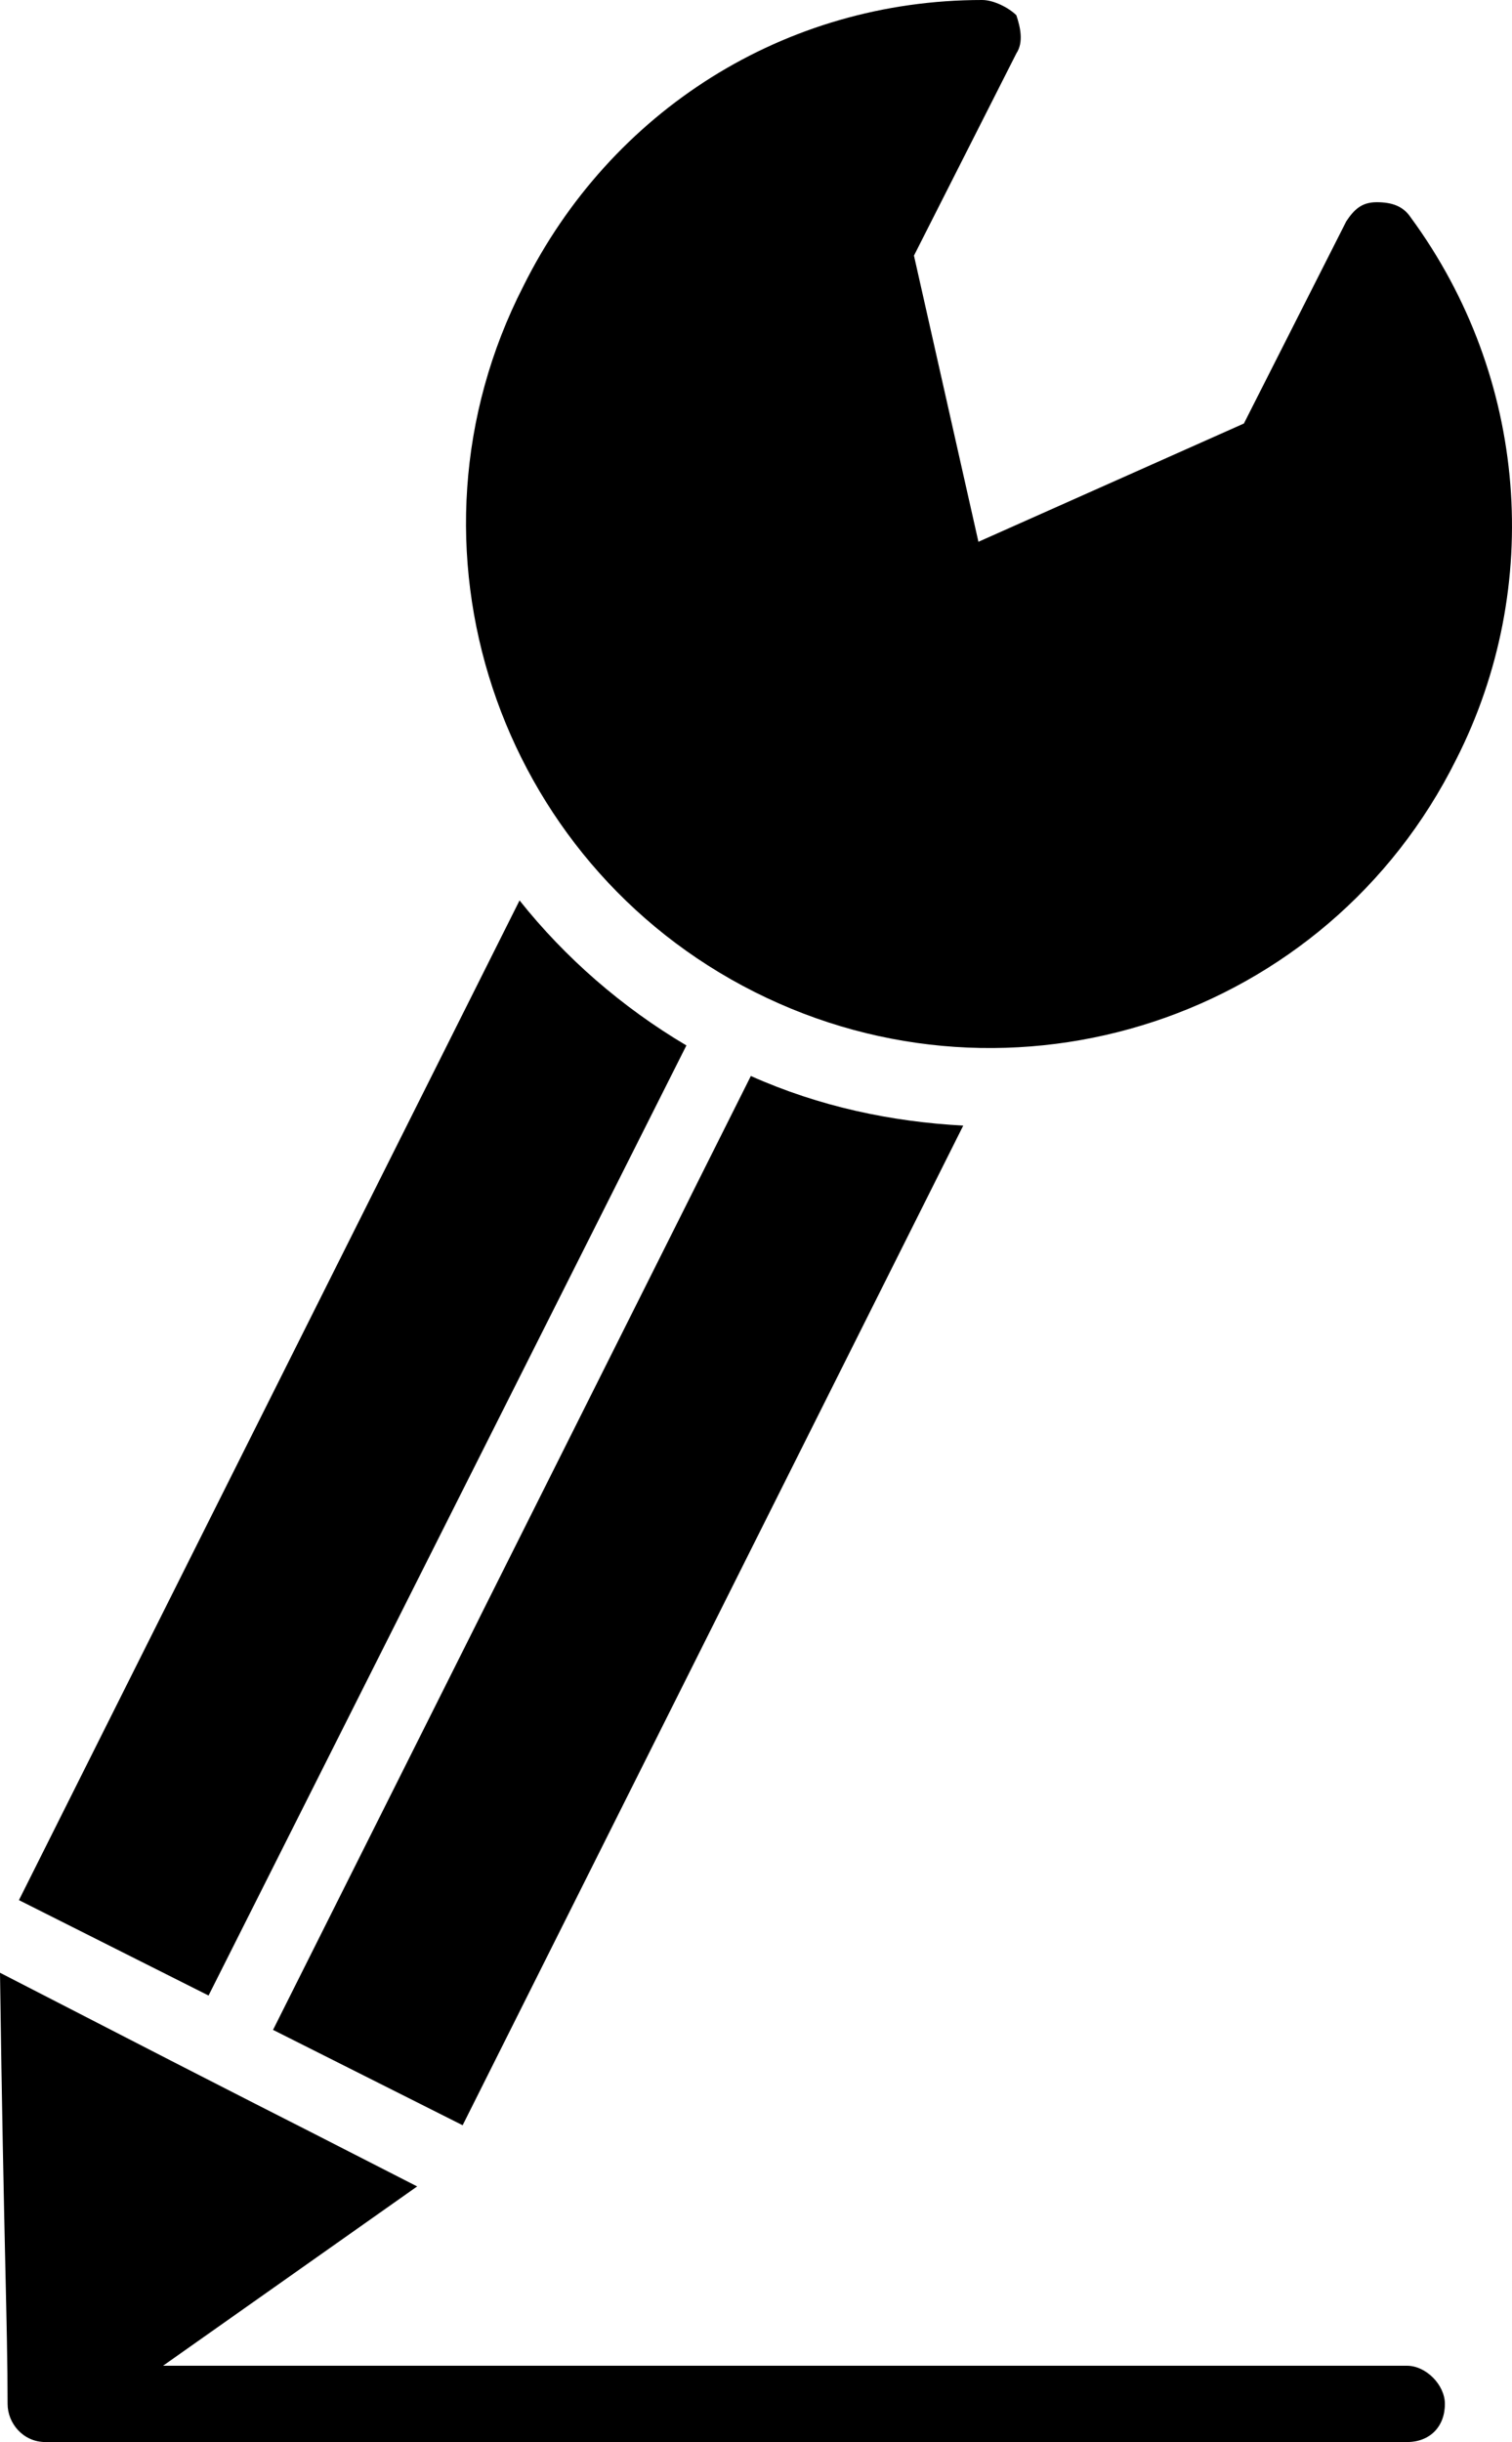
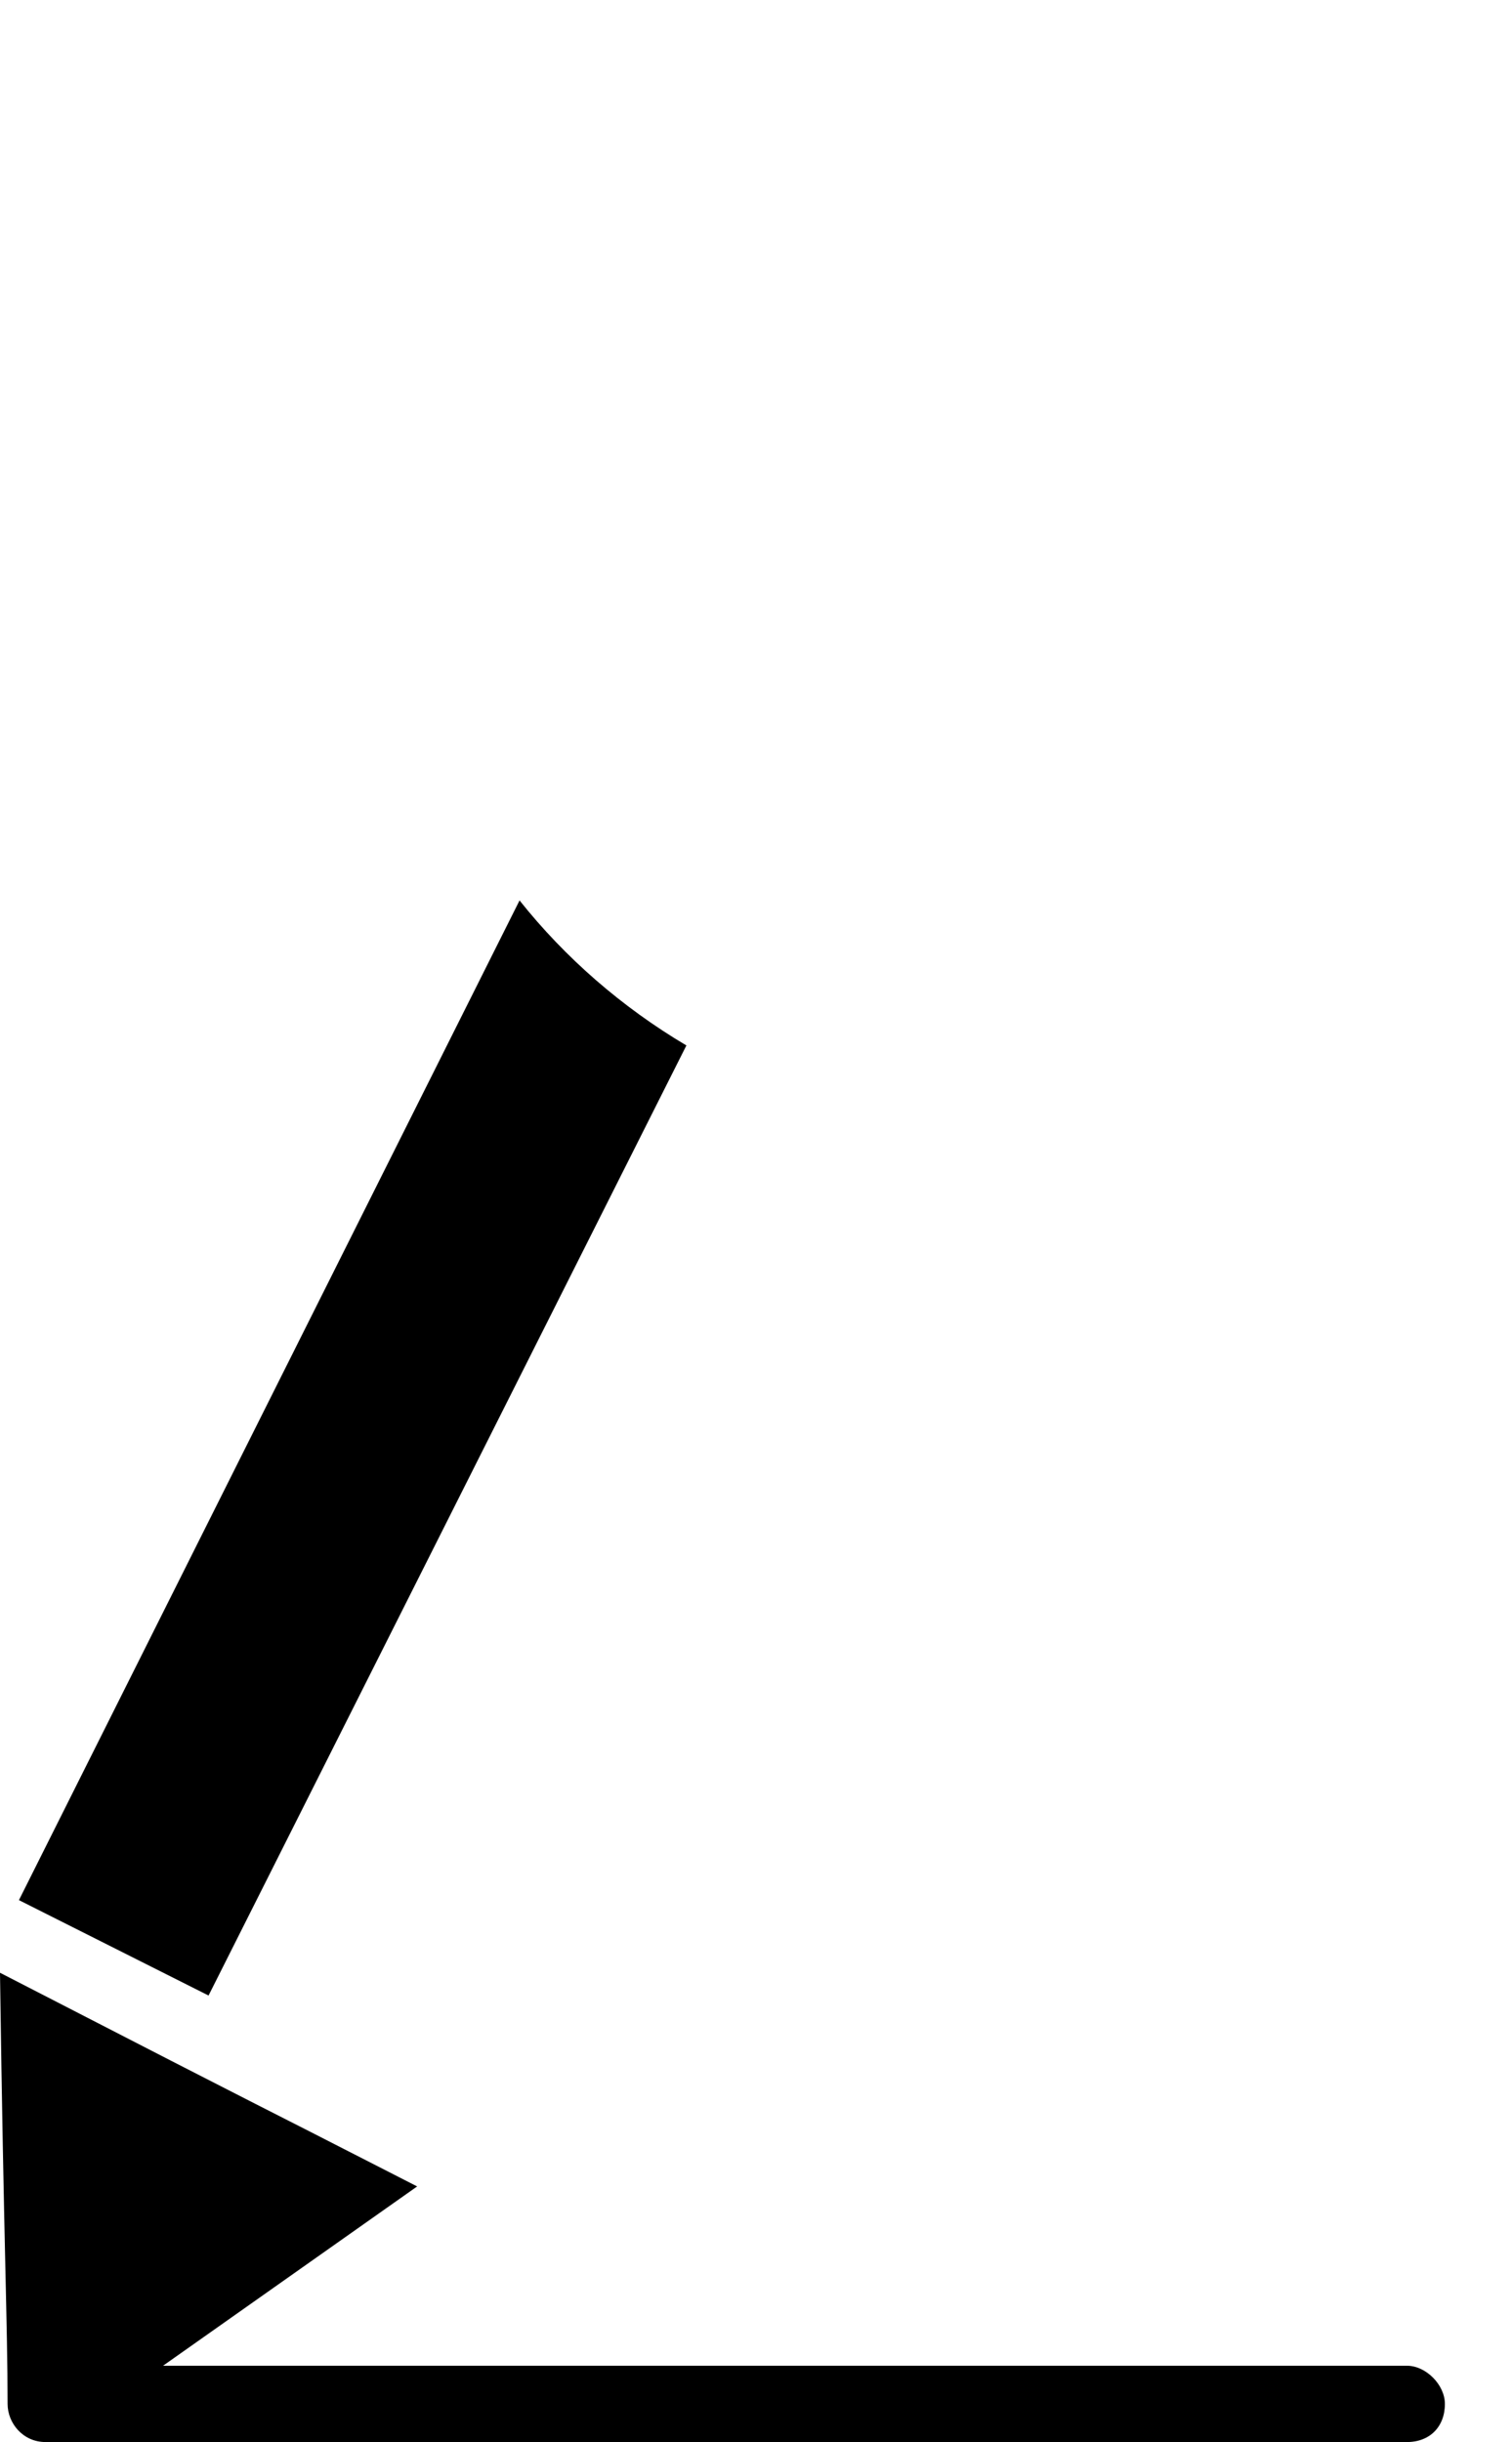
<svg xmlns="http://www.w3.org/2000/svg" width="57" height="92" viewBox="0 0 57 92" fill="none">
  <g clip-path="url(#clip0_25_1456)">
-     <path d="M53.183 8.193C52.897 7.762 52.468 7.618 51.897 7.618C51.325 7.618 51.039 7.906 50.753 8.337L46.893 15.955L36.885 20.411L34.455 9.63L38.315 2.012C38.601 1.581 38.458 1.006 38.315 0.575C38.029 0.288 37.457 0 37.028 0C29.594 0 23.018 4.169 19.729 10.781C14.725 20.556 18.728 32.486 28.45 37.373C38.172 42.261 50.039 38.38 54.899 28.605C58.187 22.136 57.616 14.23 53.183 8.193Z" fill="black" />
    <path d="M19.586 33.923L0.714 71.584L7.862 75.178L25.876 39.385C23.446 37.947 21.301 36.078 19.586 33.922V33.923Z" fill="black" />
-     <path d="M36.313 42.405C33.596 42.261 30.88 41.686 28.306 40.536L10.293 76.472L17.441 80.065L36.313 42.404V42.405Z" fill="black" />
    <path d="M53.04 89.125H6.147L15.726 82.37C8.149 78.489 12.009 80.501 0 74.32C0.143 84.67 0.286 87.544 0.286 90.563C0.286 91.281 0.858 92 1.716 92H53.041C53.899 92 54.47 91.425 54.47 90.563C54.47 89.844 53.756 89.125 53.041 89.125H53.04Z" fill="black" />
  </g>
  <defs>
    <clipPath id="clip0_25_1456">
      <rect width="57" height="92" fill="white" />
    </clipPath>
  </defs>
</svg>